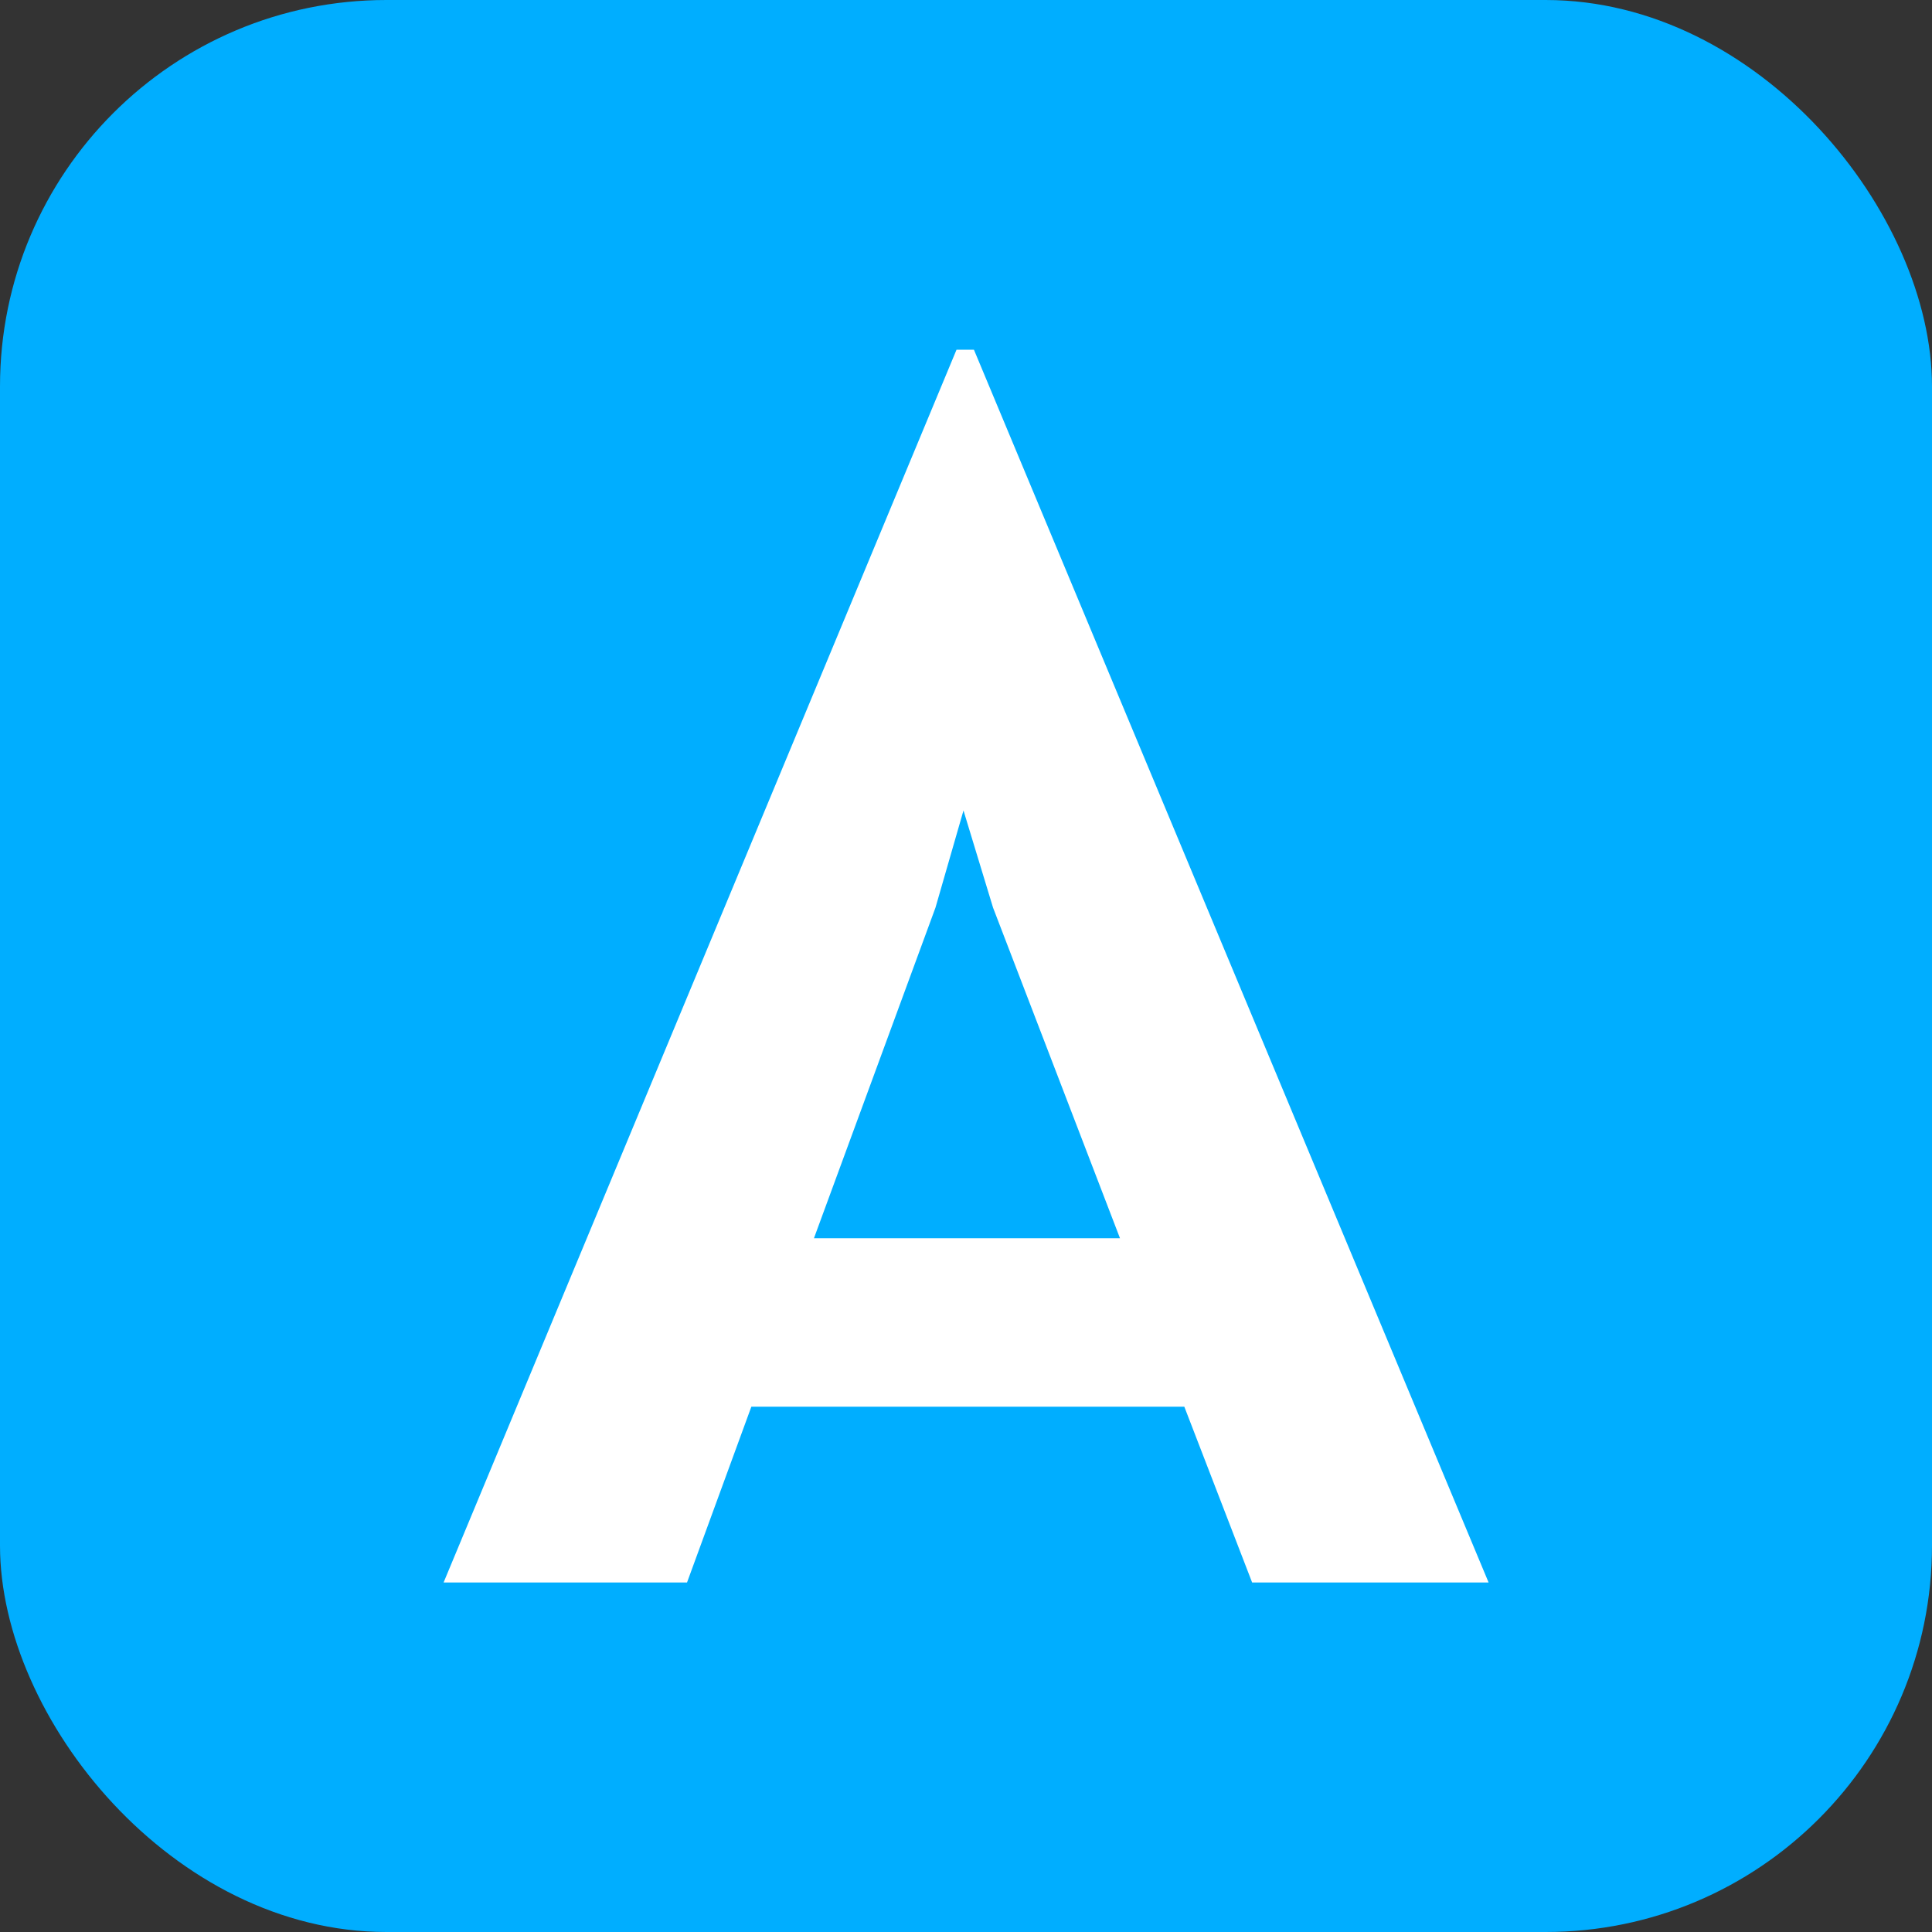
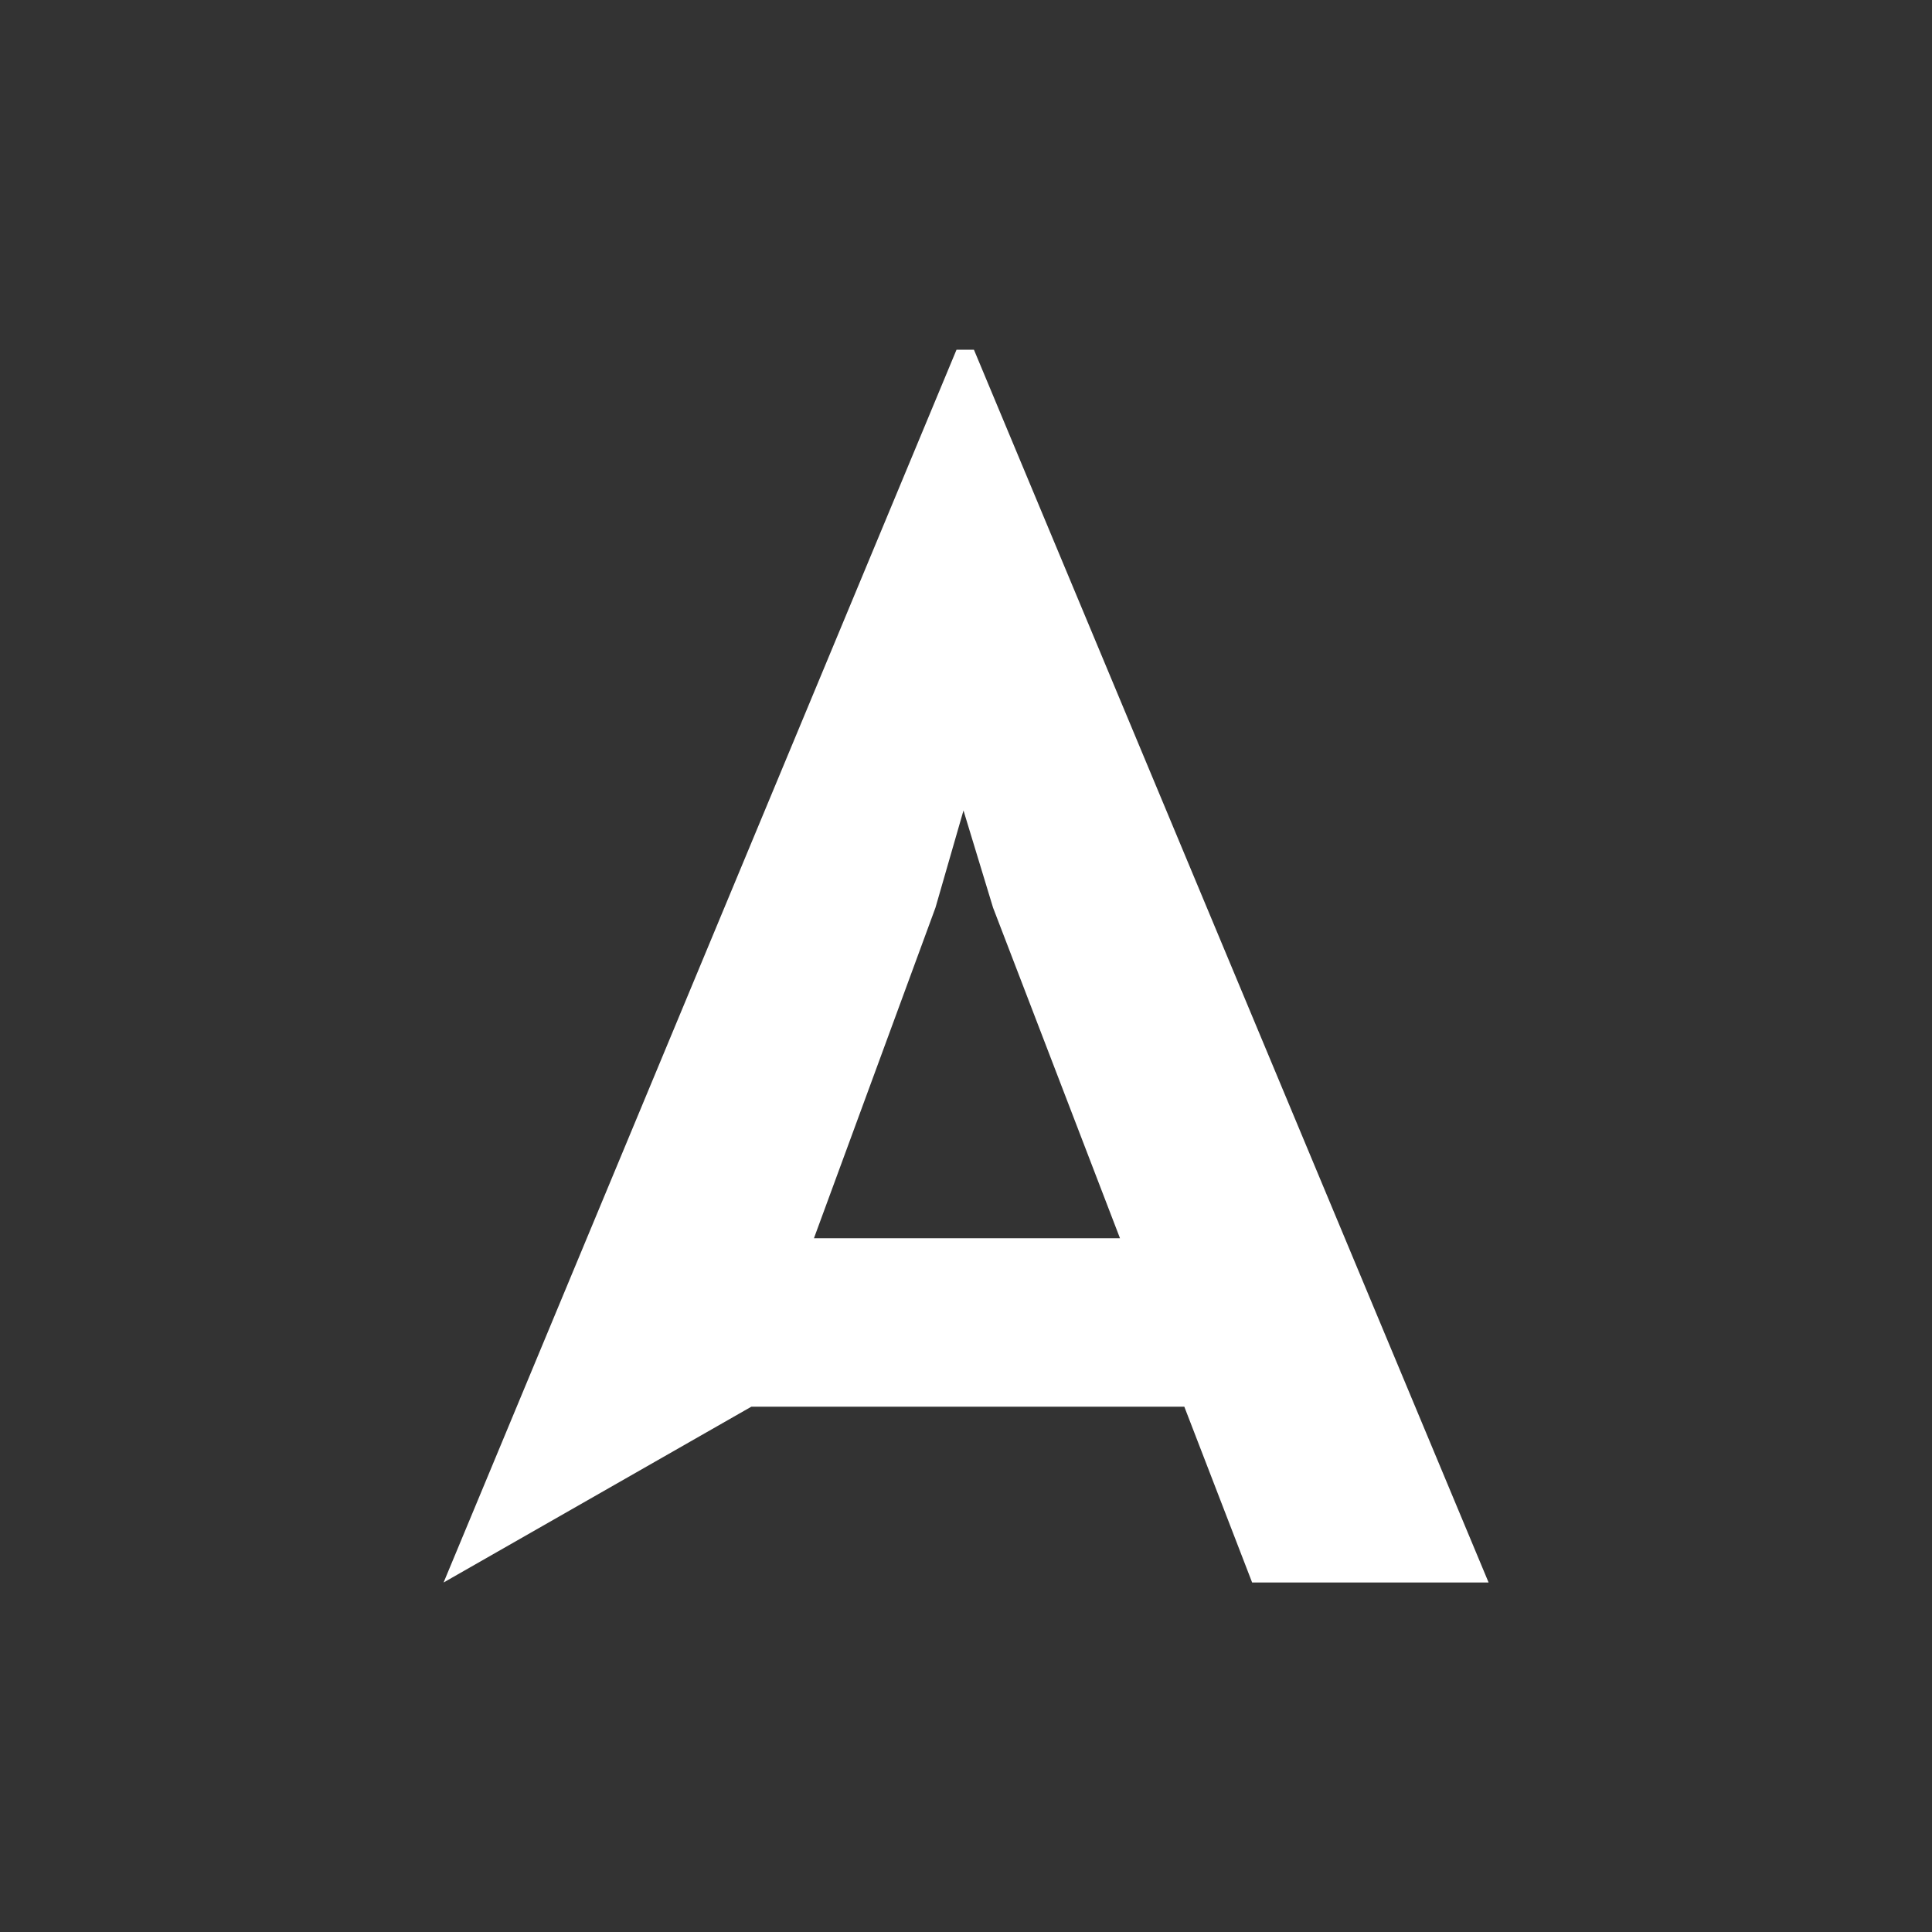
<svg xmlns="http://www.w3.org/2000/svg" width="256" height="256" viewBox="0 0 100 100">
  <rect x="0" y="0" width="100" height="100" fill="#333333" stroke="none" />
-   <rect width="100" height="100" rx="20" fill="#00aeff" style="--darkreader-inline-fill:#231683;" data-darkreader-inline-fill="" />
-   <path fill="#fff" style="--darkreader-inline-fill:#e8e6e3;" data-darkreader-inline-fill="" d="M64.81 81.91L61.30 72.81L38.89 72.81L35.56 81.91L22.96 81.91L49.51 18.10L50.41 18.10L77.05 81.91L64.81 81.91ZM42.13 64.09L57.97 64.09L51.40 46.98L49.87 41.95L48.42 46.98L42.13 64.09Z" />
+   <path fill="#fff" style="--darkreader-inline-fill:#e8e6e3;" data-darkreader-inline-fill="" d="M64.81 81.91L61.30 72.81L38.89 72.81L22.96 81.91L49.51 18.10L50.41 18.10L77.05 81.91L64.81 81.91ZM42.13 64.09L57.97 64.09L51.40 46.98L49.87 41.95L48.42 46.98L42.13 64.09Z" />
</svg>